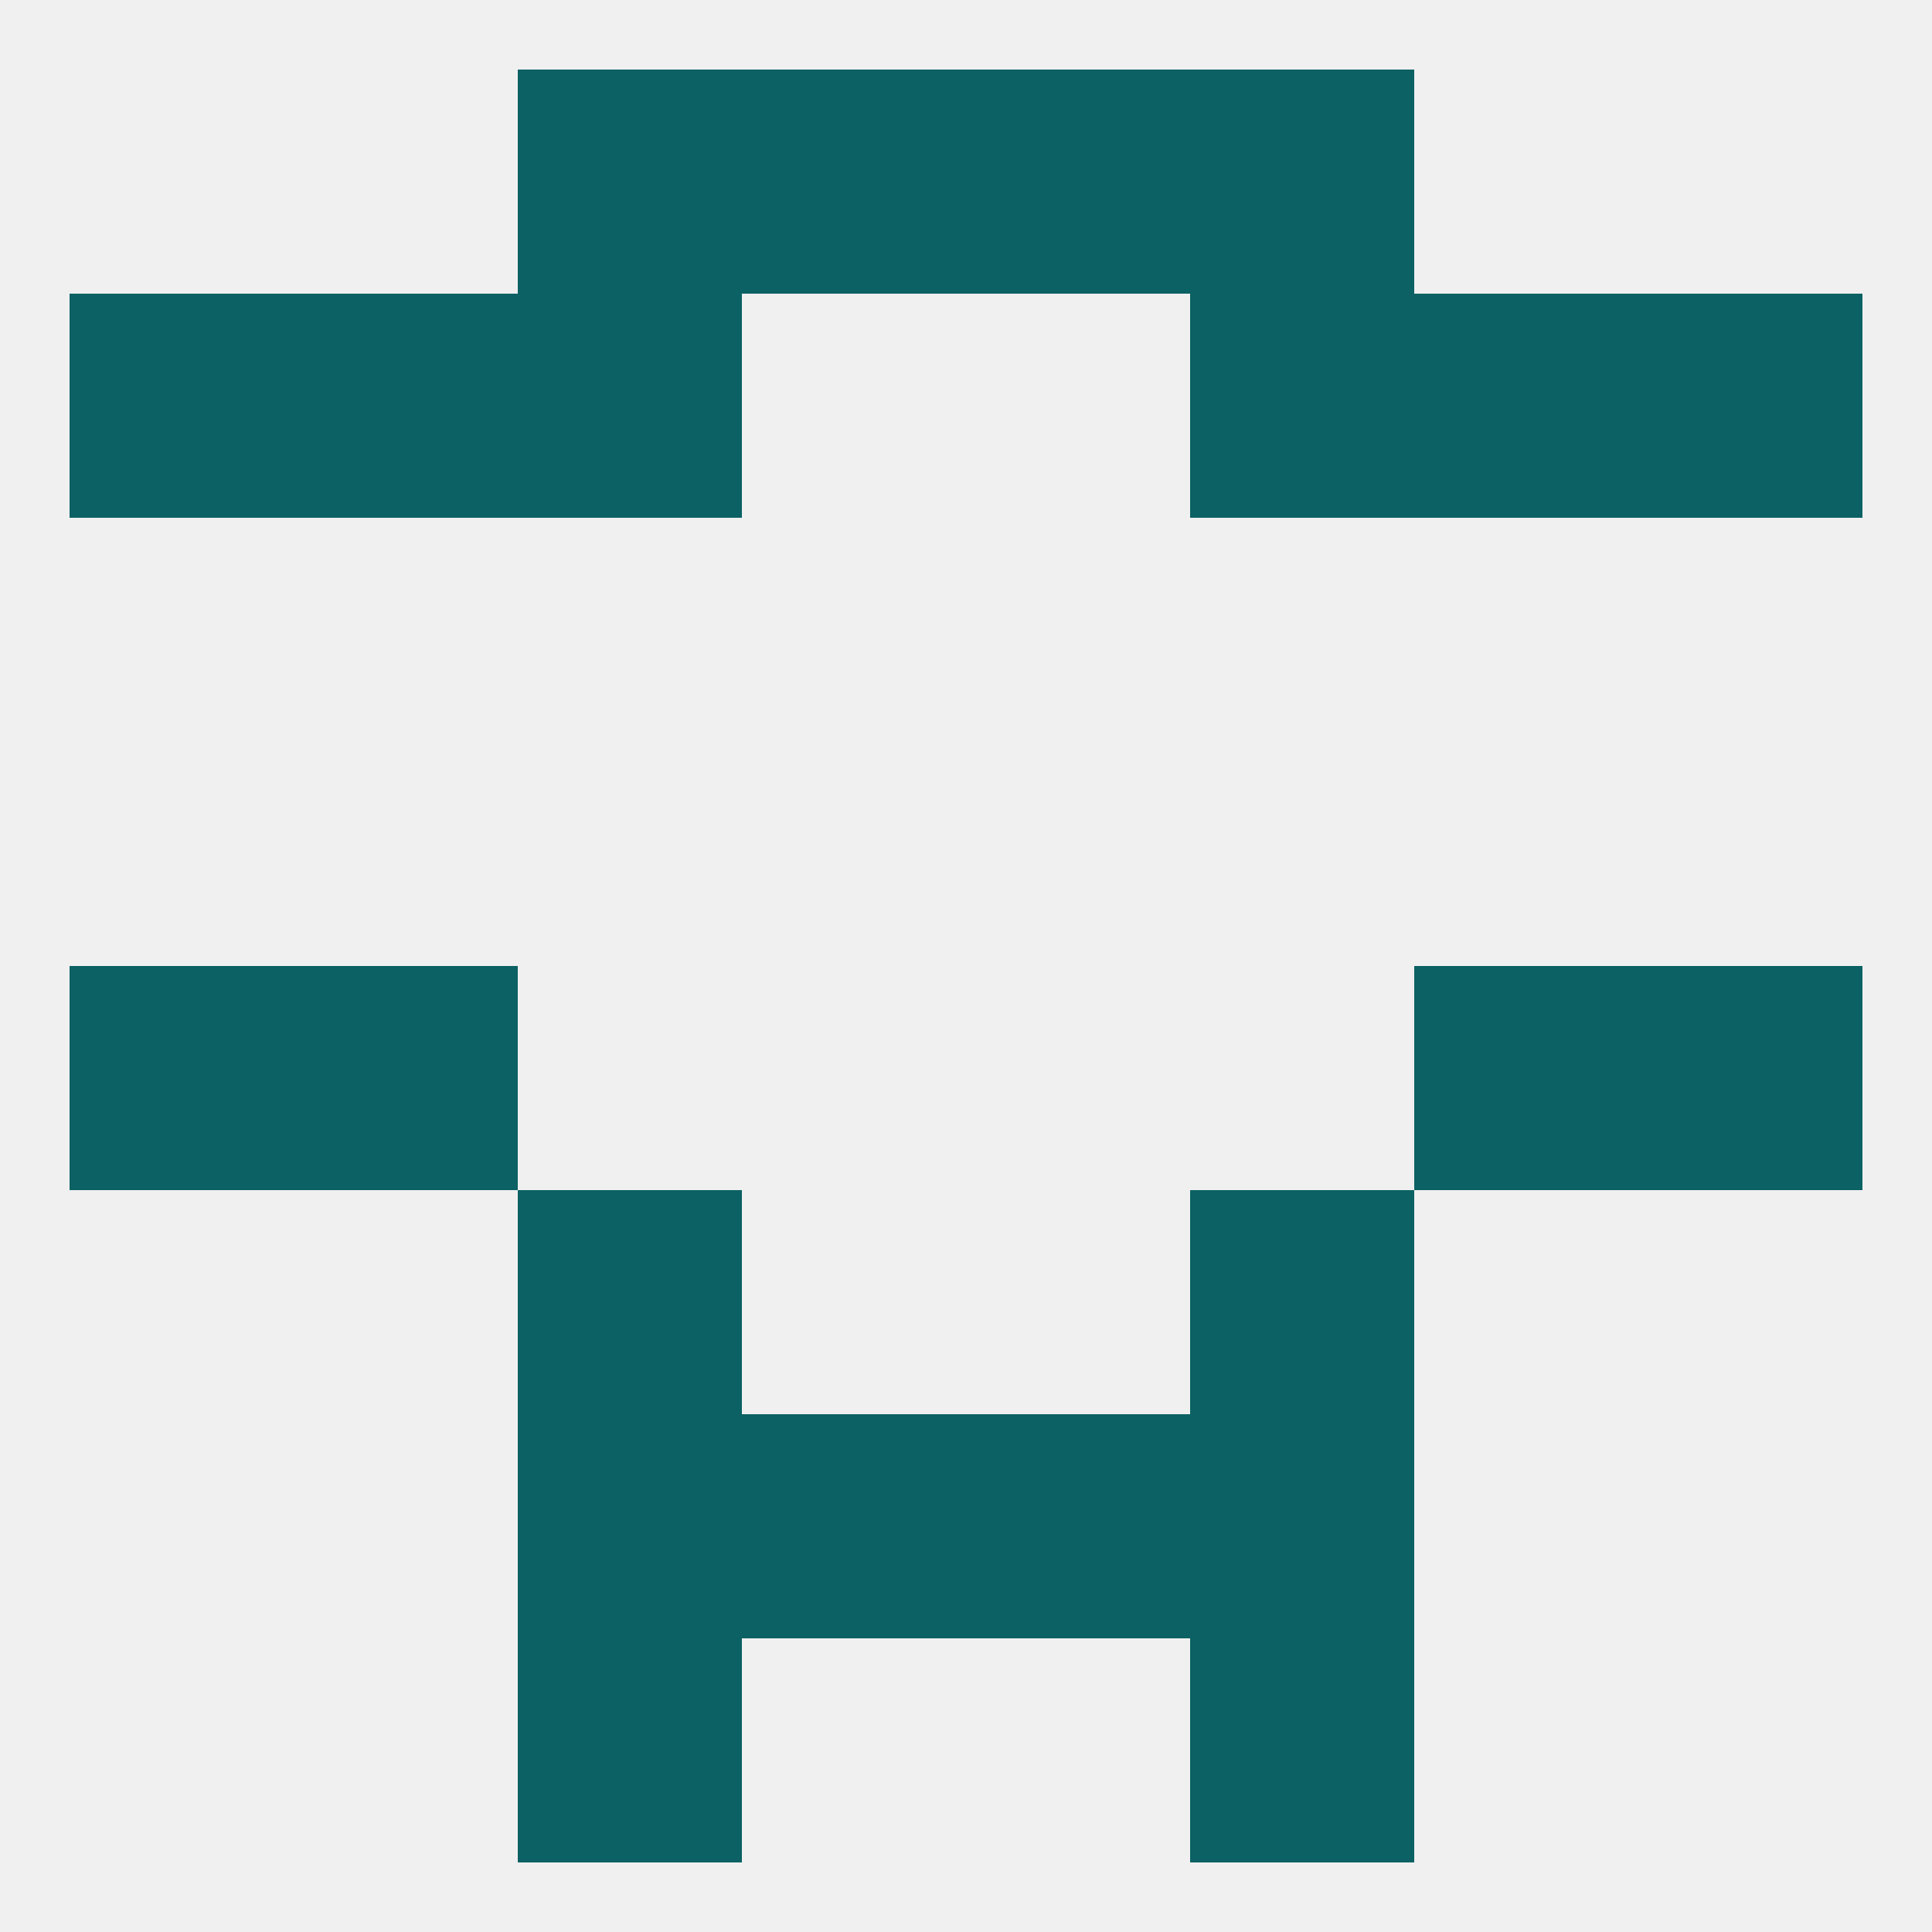
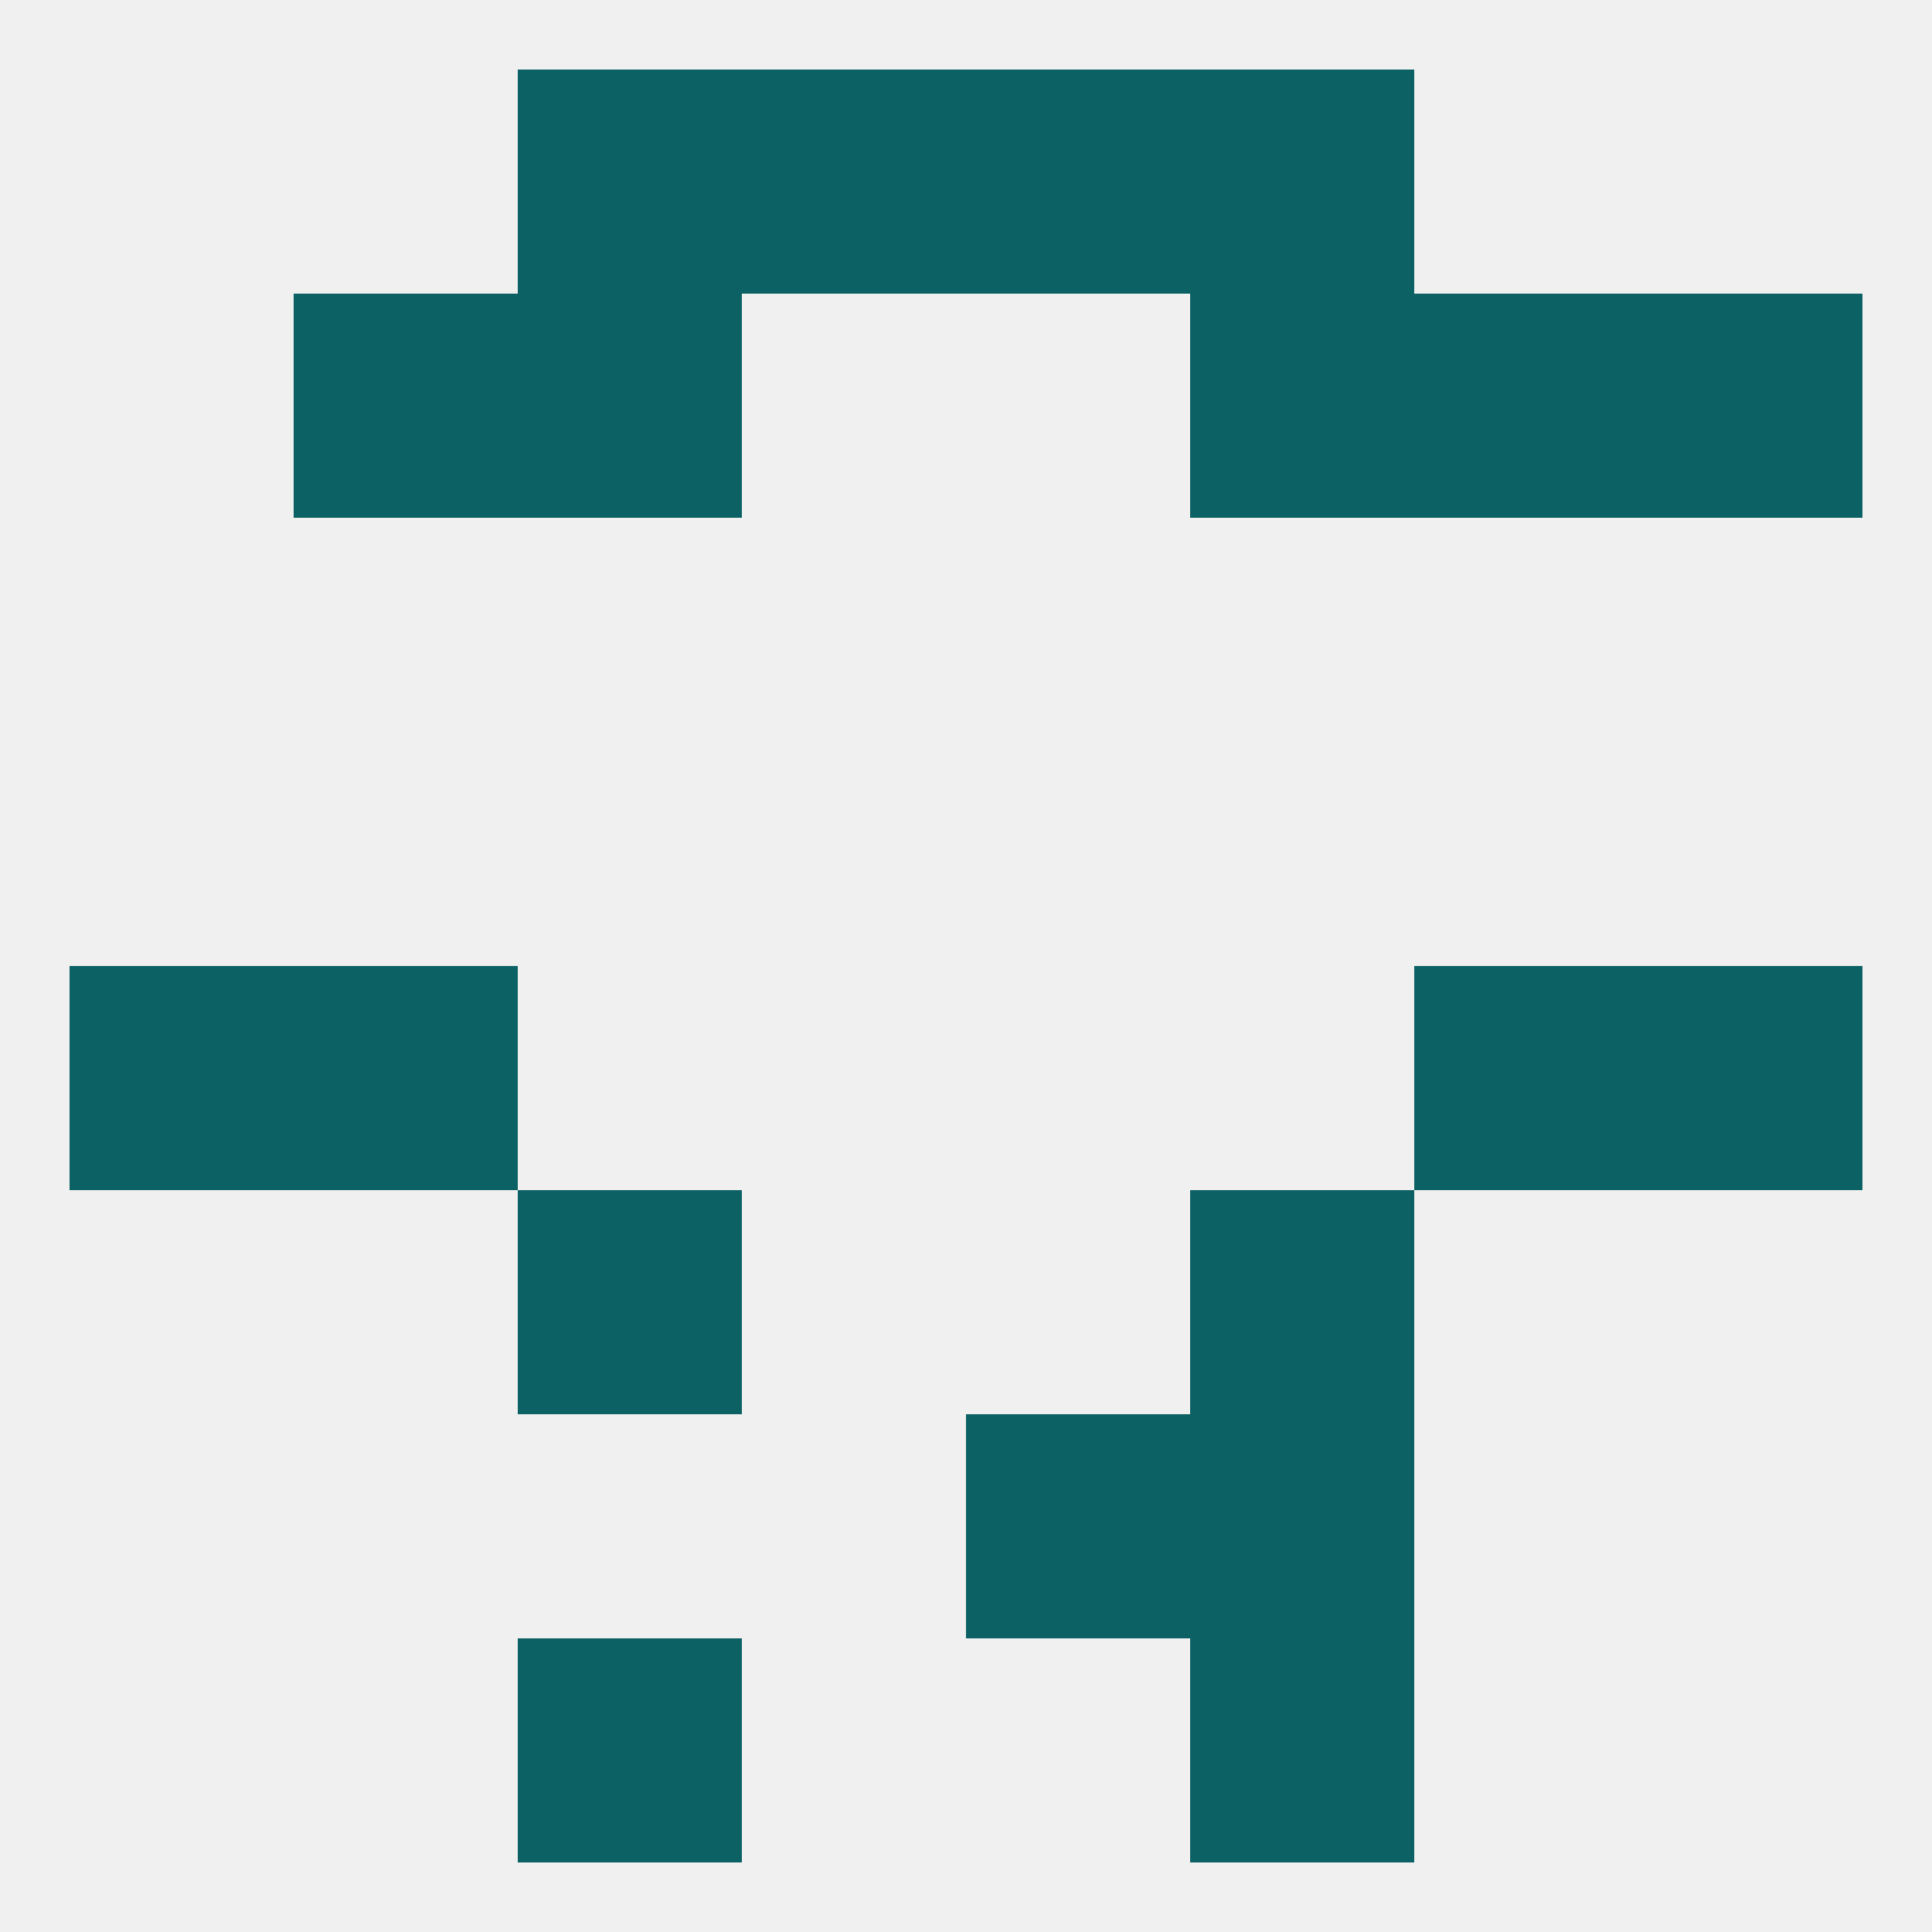
<svg xmlns="http://www.w3.org/2000/svg" version="1.1" baseprofile="full" width="250" height="250" viewBox="0 0 250 250">
  <rect width="100%" height="100%" fill="rgba(240,240,240,255)" />
-   <rect x="9" y="38" width="29" height="29" fill="rgba(11,97,100,255)" />
  <rect x="212" y="38" width="29" height="29" fill="rgba(11,97,100,255)" />
  <rect x="38" y="38" width="29" height="29" fill="rgba(11,97,100,255)" />
  <rect x="183" y="38" width="29" height="29" fill="rgba(11,97,100,255)" />
  <rect x="67" y="38" width="29" height="29" fill="rgba(11,97,100,255)" />
  <rect x="154" y="38" width="29" height="29" fill="rgba(11,97,100,255)" />
  <rect x="9" y="125" width="29" height="29" fill="rgba(11,97,100,255)" />
  <rect x="212" y="125" width="29" height="29" fill="rgba(11,97,100,255)" />
  <rect x="38" y="125" width="29" height="29" fill="rgba(11,97,100,255)" />
  <rect x="183" y="125" width="29" height="29" fill="rgba(11,97,100,255)" />
  <rect x="67" y="154" width="29" height="29" fill="rgba(11,97,100,255)" />
  <rect x="154" y="154" width="29" height="29" fill="rgba(11,97,100,255)" />
  <rect x="154" y="183" width="29" height="29" fill="rgba(11,97,100,255)" />
-   <rect x="96" y="183" width="29" height="29" fill="rgba(11,97,100,255)" />
  <rect x="125" y="183" width="29" height="29" fill="rgba(11,97,100,255)" />
-   <rect x="67" y="183" width="29" height="29" fill="rgba(11,97,100,255)" />
  <rect x="67" y="212" width="29" height="29" fill="rgba(11,97,100,255)" />
  <rect x="154" y="212" width="29" height="29" fill="rgba(11,97,100,255)" />
  <rect x="154" y="9" width="29" height="29" fill="rgba(11,97,100,255)" />
  <rect x="96" y="9" width="29" height="29" fill="rgba(11,97,100,255)" />
  <rect x="125" y="9" width="29" height="29" fill="rgba(11,97,100,255)" />
  <rect x="67" y="9" width="29" height="29" fill="rgba(11,97,100,255)" />
</svg>